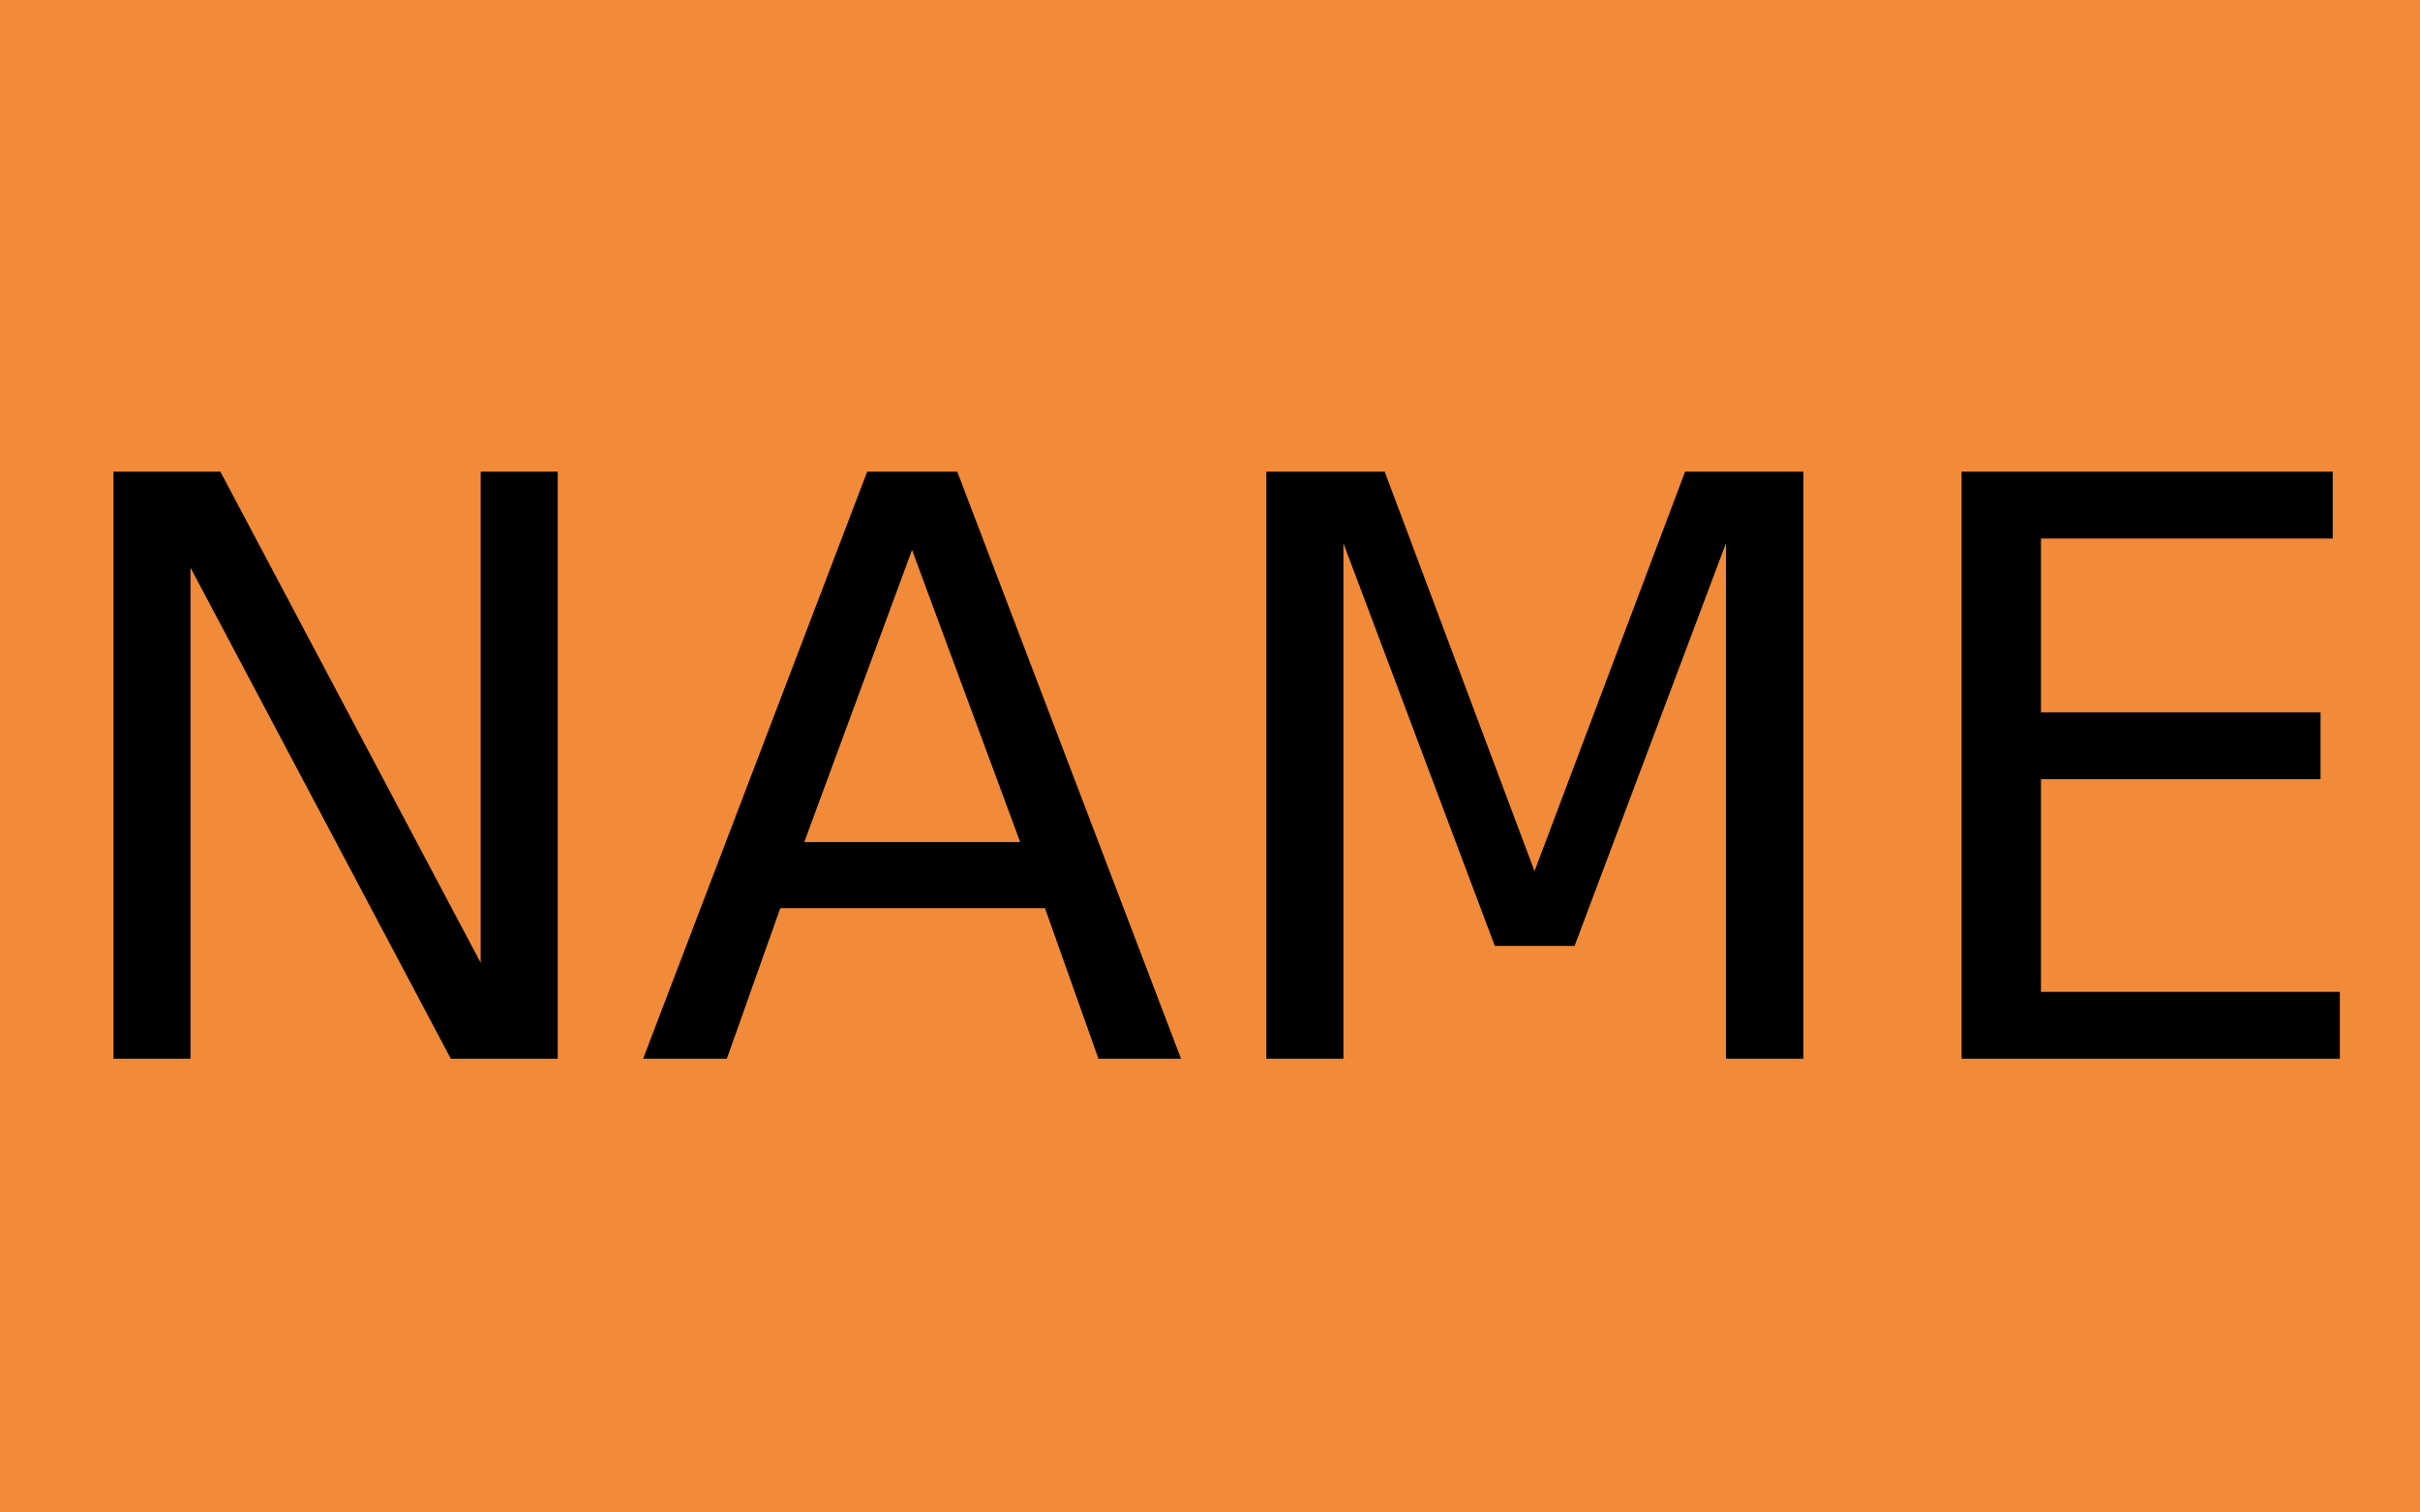
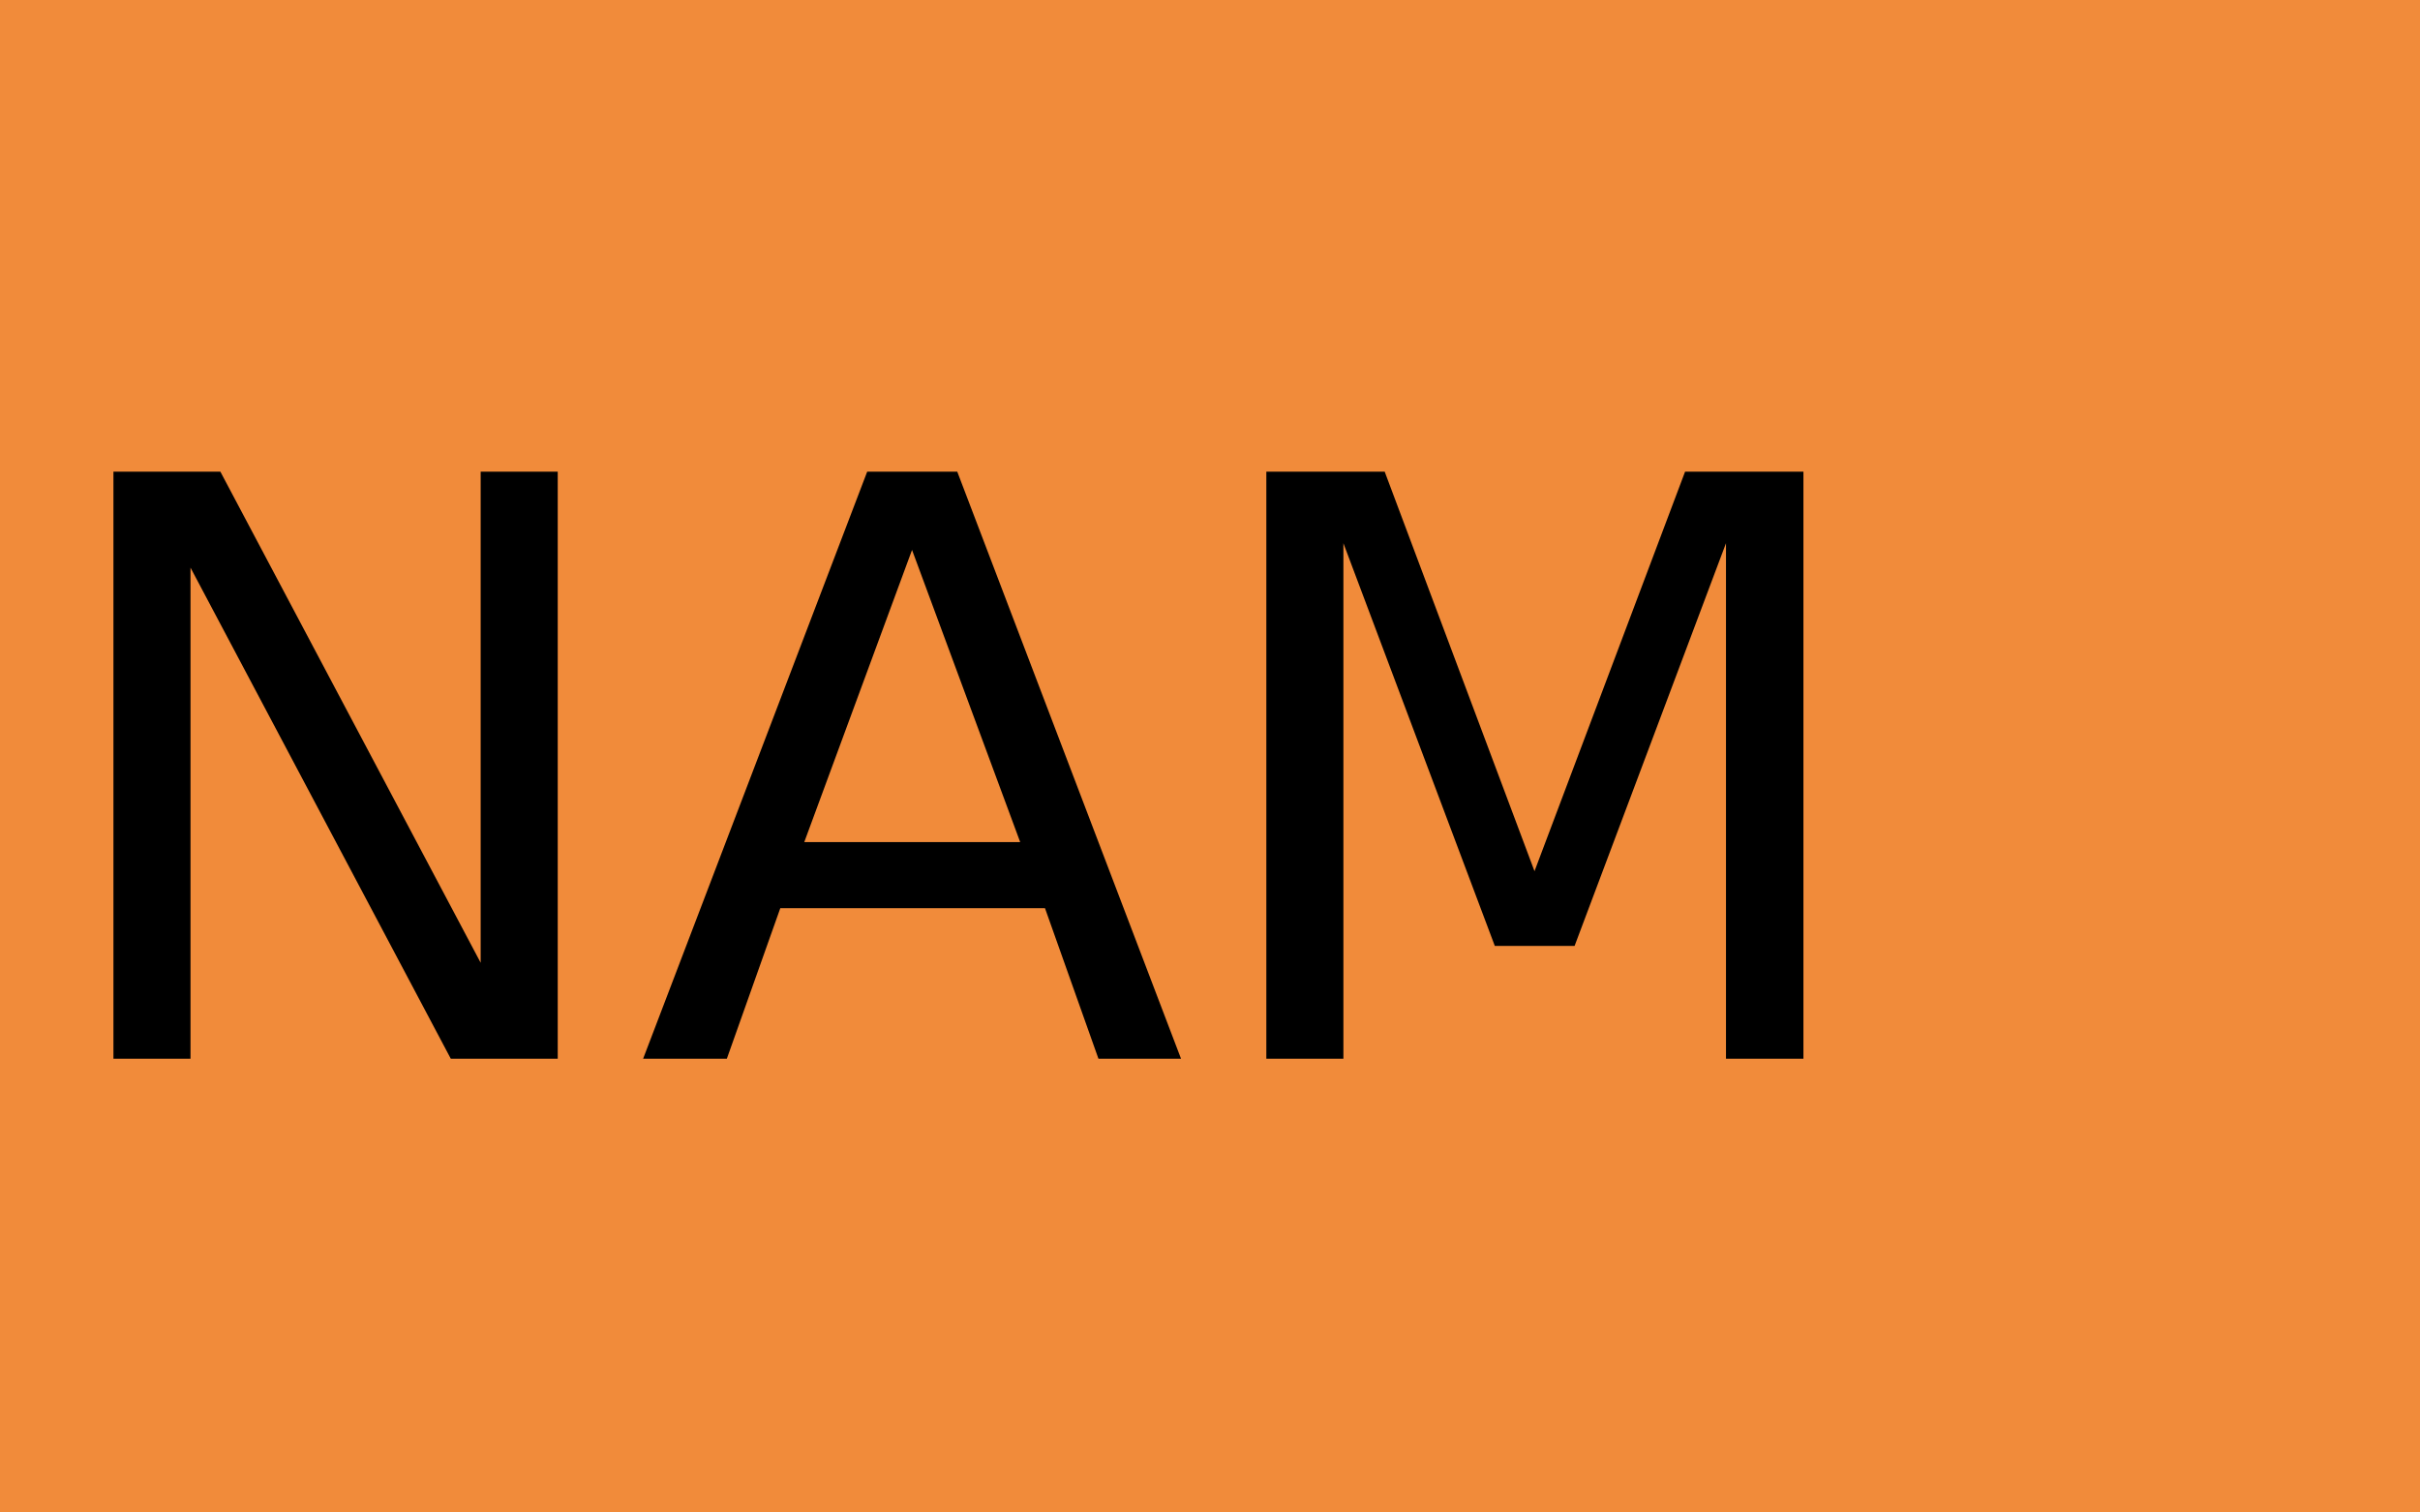
<svg xmlns="http://www.w3.org/2000/svg" xmlns:ns1="http://www.inkscape.org/namespaces/inkscape" xmlns:ns2="http://sodipodi.sourceforge.net/DTD/sodipodi-0.dtd" xmlns:xlink="http://www.w3.org/1999/xlink" width="32px" height="20px" viewBox="0 0 32 20" version="1.1" id="SVGRoot" ns1:version="0.92.1 r15371" ns2:docname="State Name1.svg">
  <ns2:namedview id="base" pagecolor="#ffffff" bordercolor="#666666" borderopacity="1.0" ns1:pageopacity="0.0" ns1:pageshadow="2" ns1:zoom="16" ns1:cx="-5.1875" ns1:cy="10" ns1:document-units="px" ns1:current-layer="layer1" showgrid="false" ns1:window-width="1920" ns1:window-height="1017" ns1:window-x="-8" ns1:window-y="-8" ns1:window-maximized="1" />
  <defs id="defs297">
    <clipPath id="SVGID_3_">
      <use height="100%" width="100%" y="0" x="0" xlink:href="#SVGID_11_" style="overflow:visible" id="use33" />
    </clipPath>
    <clipPath id="SVGID_2_">
      <use height="100%" width="100%" y="0" x="0" xlink:href="#SVGID_9_" style="overflow:visible" id="use21" />
    </clipPath>
    <clipPath id="SVGID_1_">
      <use height="100%" width="100%" y="0" x="0" xlink:href="#SVGID_7_" style="overflow:visible" id="use9" />
    </clipPath>
-     <rect id="rect272" x="8" y="1" width="16" height="5" />
-     <polyline id="polyline280" points="5.5,18.5 11.5,1.5 19.5,1.5 26.5,18.5 5.5,18.5    " />
    <polyline id="polyline288" points="5.5,18.5 11.5,1.5 19.5,1.5 26.5,18.5 5.5,18.5    " />
    <clipPath id="SVGID_3_-8">
      <use height="100%" width="100%" y="0" x="0" xlink:href="#SVGID_11_" style="overflow:visible" id="use33-2" />
    </clipPath>
    <clipPath id="SVGID_2_-8">
      <use height="100%" width="100%" y="0" x="0" xlink:href="#SVGID_9_" style="overflow:visible" id="use21-1" />
    </clipPath>
    <clipPath id="SVGID_1_-2">
      <use height="100%" width="100%" y="0" x="0" xlink:href="#SVGID_7_" style="overflow:visible" id="use9-5" />
    </clipPath>
    <rect id="rect272-7" x="8" y="1" width="16" height="5" />
    <polyline id="polyline280-8" points="5.5,18.5 11.5,1.5 19.5,1.5 26.5,18.5 5.5,18.5    " />
    <polyline id="polyline288-8" points="5.5,18.5 11.5,1.5 19.5,1.5 26.5,18.5 5.5,18.5    " />
    <clipPath id="SVGID_3_-87">
      <use height="100%" width="100%" y="0" x="0" xlink:href="#SVGID_11_" style="overflow:visible" id="use33-8" />
    </clipPath>
    <clipPath id="SVGID_2_-6">
      <use height="100%" width="100%" y="0" x="0" xlink:href="#SVGID_9_" style="overflow:visible" id="use21-9" />
    </clipPath>
    <clipPath id="SVGID_1_-5">
      <use height="100%" width="100%" y="0" x="0" xlink:href="#SVGID_7_" style="overflow:visible" id="use9-9" />
    </clipPath>
-     <rect id="rect272-1" x="8" y="1" width="16" height="5" />
    <polyline id="polyline280-0" points="5.5,18.5 11.5,1.5 19.5,1.5 26.5,18.5 5.5,18.5    " />
    <polyline id="polyline288-4" points="5.5,18.5 11.5,1.5 19.5,1.5 26.5,18.5 5.5,18.5    " />
    <clipPath id="SVGID_3_-0">
      <use height="100%" width="100%" y="0" x="0" xlink:href="#SVGID_11_" style="overflow:visible" id="use33-28" />
    </clipPath>
    <clipPath id="SVGID_2_-1">
      <use height="100%" width="100%" y="0" x="0" xlink:href="#SVGID_9_" style="overflow:visible" id="use21-2" />
    </clipPath>
    <clipPath id="SVGID_1_-4">
      <use height="100%" width="100%" y="0" x="0" xlink:href="#SVGID_7_" style="overflow:visible" id="use9-1" />
    </clipPath>
    <rect id="rect272-6" x="8" y="1" width="16" height="5" />
    <polyline id="polyline280-6" points="5.5,18.5 11.5,1.5 19.5,1.5 26.5,18.5 5.5,18.5    " />
    <polyline id="polyline288-9" points="5.5,18.5 11.5,1.5 19.5,1.5 26.5,18.5 5.5,18.5    " />
    <rect height="5" width="16" y="1" x="8" id="SVGID_7_" />
    <polyline points="5.5,18.5 11.5,1.5 19.5,1.5 26.5,18.5 5.5,18.5    " id="SVGID_9_" />
    <polyline points="5.5,18.5 11.5,1.5 19.5,1.5 26.5,18.5 5.5,18.5    " id="SVGID_11_" />
    <clipPath id="SVGID_3_-0-0">
      <use height="100%" width="100%" y="0" x="0" xlink:href="#SVGID_11_" style="overflow:visible" id="use33-28-8" />
    </clipPath>
    <clipPath id="SVGID_2_-1-9">
      <use height="100%" width="100%" y="0" x="0" xlink:href="#SVGID_9_" style="overflow:visible" id="use21-2-0" />
    </clipPath>
    <clipPath id="SVGID_1_-4-8">
      <use height="100%" width="100%" y="0" x="0" xlink:href="#SVGID_7_" style="overflow:visible" id="use9-1-3" />
    </clipPath>
    <clipPath id="SVGID_3_-87-5">
      <use height="100%" width="100%" y="0" x="0" xlink:href="#SVGID_11_" style="overflow:visible" id="use33-8-2" />
    </clipPath>
    <clipPath id="SVGID_2_-6-7">
      <use height="100%" width="100%" y="0" x="0" xlink:href="#SVGID_9_" style="overflow:visible" id="use21-9-3" />
    </clipPath>
    <clipPath id="SVGID_1_-5-0">
      <use height="100%" width="100%" y="0" x="0" xlink:href="#SVGID_7_" style="overflow:visible" id="use9-9-7" />
    </clipPath>
    <clipPath id="SVGID_3_-8-4">
      <use height="100%" width="100%" y="0" x="0" xlink:href="#SVGID_11_" style="overflow:visible" id="use33-2-3" />
    </clipPath>
    <clipPath id="SVGID_2_-8-9">
      <use height="100%" width="100%" y="0" x="0" xlink:href="#SVGID_9_" style="overflow:visible" id="use21-1-2" />
    </clipPath>
    <clipPath id="SVGID_1_-2-4">
      <use height="100%" width="100%" y="0" x="0" xlink:href="#SVGID_7_" style="overflow:visible" id="use9-5-1" />
    </clipPath>
    <clipPath id="SVGID_3_-7">
      <use height="100%" width="100%" y="0" x="0" xlink:href="#SVGID_11_" style="overflow:visible" id="use33-27" />
    </clipPath>
    <clipPath id="SVGID_2_-3">
      <use height="100%" width="100%" y="0" x="0" xlink:href="#SVGID_9_" style="overflow:visible" id="use21-7" />
    </clipPath>
    <clipPath id="SVGID_1_-27">
      <use height="100%" width="100%" y="0" x="0" xlink:href="#SVGID_7_" style="overflow:visible" id="use9-96" />
    </clipPath>
    <rect id="rect388" x="8" y="1" width="16" height="5" />
    <polyline id="polyline396" points="5.5,18.5 11.5,1.5 19.5,1.5 26.5,18.5 5.5,18.5    " />
    <polyline id="polyline404" points="5.5,18.5 11.5,1.5 19.5,1.5 26.5,18.5 5.5,18.5    " />
    <rect id="rect452" x="8" y="1" width="16" height="5" />
    <polyline id="polyline460" points="5.5,18.5 11.5,1.5 19.5,1.5 26.5,18.5 5.5,18.5    " />
    <polyline id="polyline468" points="5.5,18.5 11.5,1.5 19.5,1.5 26.5,18.5 5.5,18.5    " />
    <rect id="rect516" x="8" y="1" width="16" height="5" />
    <polyline id="polyline524" points="5.5,18.5 11.5,1.5 19.5,1.5 26.5,18.5 5.5,18.5    " />
    <polyline id="polyline532" points="5.5,18.5 11.5,1.5 19.5,1.5 26.5,18.5 5.5,18.5    " />
    <rect id="rect644" x="8" y="1" width="16" height="5" />
    <polyline id="polyline652" points="5.5,18.5 11.5,1.5 19.5,1.5 26.5,18.5 5.5,18.5    " />
    <polyline id="polyline660" points="5.5,18.5 11.5,1.5 19.5,1.5 26.5,18.5 5.5,18.5    " />
  </defs>
  <g id="layer1" ns1:groupmode="layer" ns1:label="Capa 1">
    <rect style="fill:#f18b3a;stroke:none;stroke-width:1.003;fill-opacity:1" id="rect726" width="32" height="20" x="0" y="0" />
    <g aria-label="NAME" style="font-style:normal;font-weight:normal;font-size:10.649px;line-height:1.25;font-family:sans-serif;letter-spacing:0px;word-spacing:0px;fill:#000000;fill-opacity:1;stroke:none;stroke-width:0.266" id="text8907">
      <path ns1:connector-curvature="0" d="M 1.5,6.237 H 2.914 L 6.356,12.731 V 6.237 H 7.375 V 14 H 5.961 L 2.519,7.506 V 14 H 1.5 Z" style="font-style:normal;font-variant:normal;font-weight:normal;font-stretch:normal;font-family:sans-serif;-inkscape-font-specification:sans-serif;stroke-width:0.266" id="path8909" />
      <path ns1:connector-curvature="0" d="M 12.06,7.272 10.635,11.135 h 2.855 z m -0.593,-1.035 h 1.191 L 15.617,14 H 14.525 L 13.818,12.009 H 10.318 L 9.611,14 h -1.107 z" style="font-style:normal;font-variant:normal;font-weight:normal;font-stretch:normal;font-family:sans-serif;-inkscape-font-specification:sans-serif;stroke-width:0.266" id="path8911" />
      <path ns1:connector-curvature="0" d="m 16.745,6.237 h 1.565 l 1.981,5.283 1.991,-5.283 h 1.565 V 14 H 22.823 V 7.183 L 20.821,12.508 H 19.766 L 17.764,7.183 V 14 h -1.019 z" style="font-style:normal;font-variant:normal;font-weight:normal;font-stretch:normal;font-family:sans-serif;-inkscape-font-specification:sans-serif;stroke-width:0.266" id="path8913" />
-       <path ns1:connector-curvature="0" d="m 25.938,6.237 h 4.908 v 0.884 h -3.858 v 2.298 h 3.697 V 10.303 H 26.988 v 2.813 h 3.952 V 14 h -5.002 z" style="font-style:normal;font-variant:normal;font-weight:normal;font-stretch:normal;font-family:sans-serif;-inkscape-font-specification:sans-serif;stroke-width:0.266" id="path8915" />
    </g>
  </g>
  <style id="style2" type="text/css">
	.st0{fill:#FFFFFF;}
	.st1{clip-path:url(#SVGID_1_);}
	.st2{clip-path:url(#SVGID_2_);}
	.st3{clip-path:url(#SVGID_3_);}
</style>
</svg>